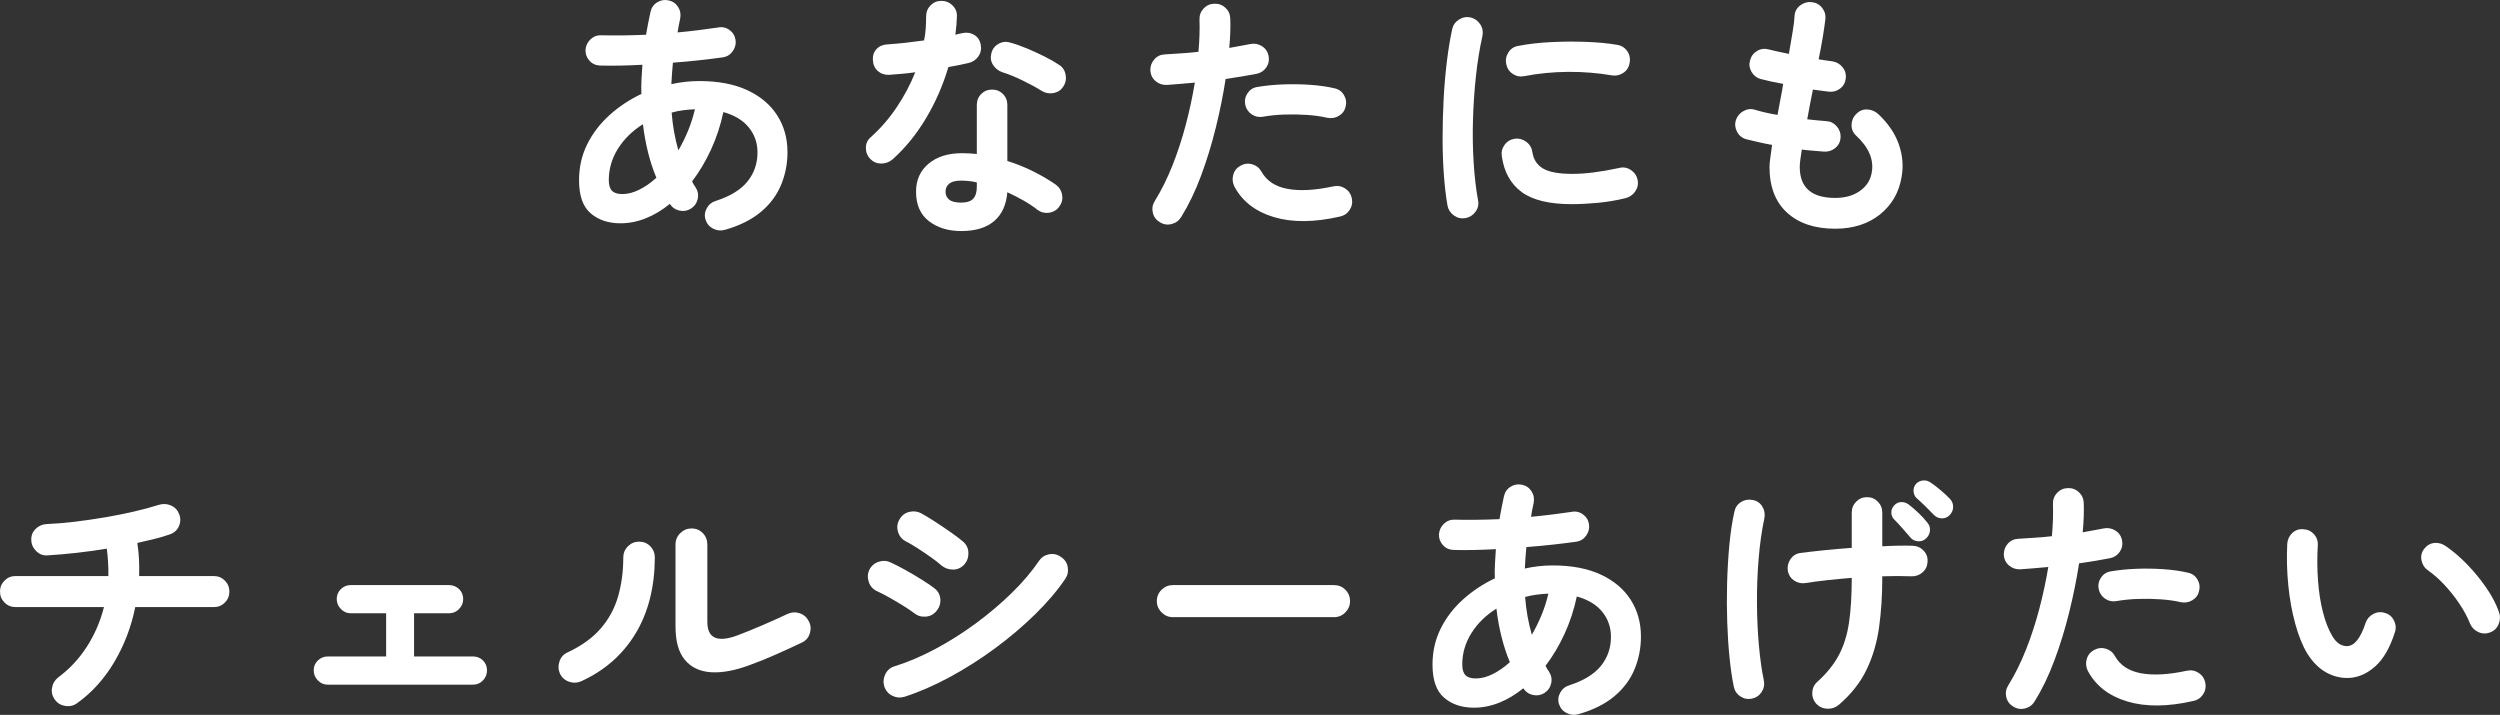
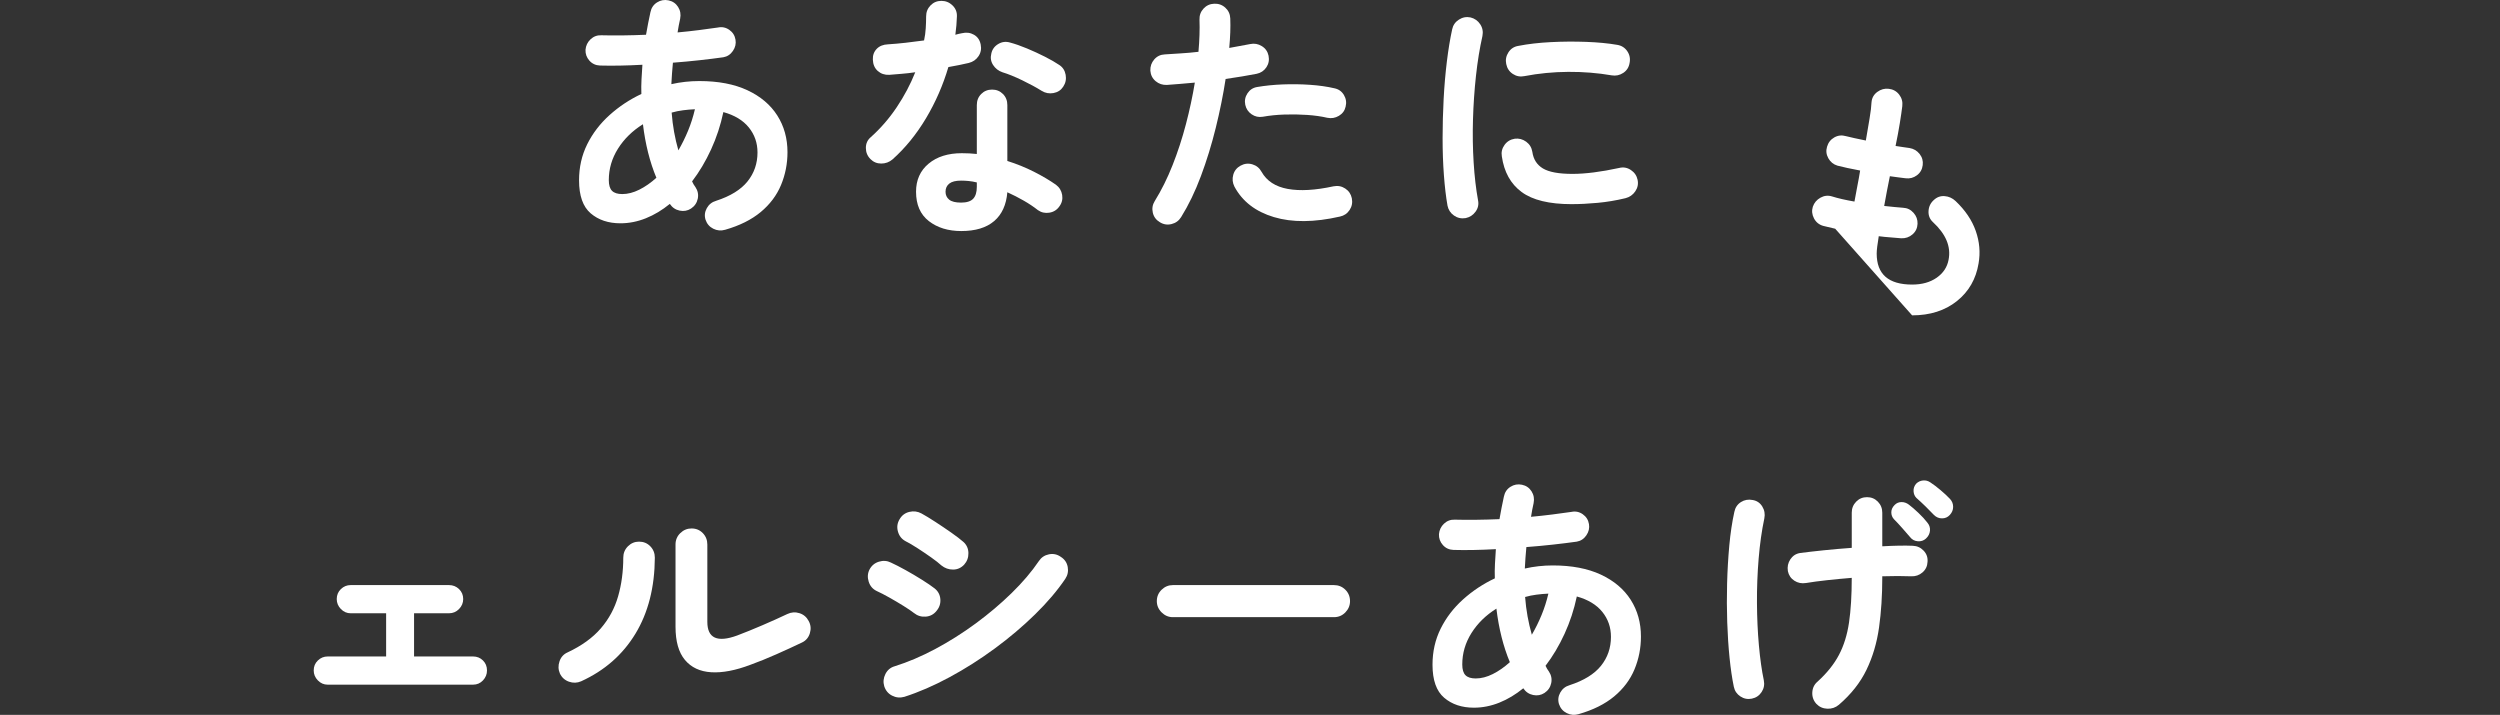
<svg xmlns="http://www.w3.org/2000/svg" id="_レイヤー_2" viewBox="0 0 466.784 133.472">
  <rect x="0" y="0" width="466.784" height="133.472" fill="#333333" stroke="none" />
  <defs>
    <style>.cls-1{fill:#fff;stroke-width:0px;}</style>
  </defs>
  <g id="_レイヤー_1-2">
    <path class="cls-1" d="M135.401,42.899c-.773.225-1.514.161-2.221-.193-.709-.354-1.191-.917-1.449-1.69-.226-.741-.145-1.456.241-2.149.386-.692.966-1.151,1.738-1.376,2.672-.869,4.627-2.076,5.867-3.622,1.239-1.545,1.859-3.348,1.859-5.408,0-1.77-.54-3.323-1.618-4.66-1.079-1.335-2.665-2.294-4.757-2.873-.515,2.447-1.279,4.773-2.293,6.978-1.014,2.206-2.197,4.194-3.549,5.964.193.419.402.773.628,1.062.45.676.595,1.4.435,2.173-.162.773-.58,1.385-1.255,1.835-.645.419-1.352.548-2.125.386-.772-.161-1.384-.579-1.835-1.255-1.417,1.159-2.905,2.052-4.467,2.68-1.562.628-3.147.942-4.756.942-2.253,0-4.104-.62-5.553-1.859-1.448-1.239-2.173-3.291-2.173-6.157,0-2.446.507-4.691,1.521-6.736,1.014-2.044,2.406-3.863,4.177-5.457,1.77-1.594,3.75-2.905,5.939-3.936-.033-.901-.024-1.802.024-2.704.048-.901.104-1.818.169-2.752-2.93.161-5.569.21-7.919.145-.805-.032-1.465-.338-1.98-.917-.515-.58-.757-1.256-.724-2.028.064-.772.378-1.424.941-1.956.563-.531,1.231-.78,2.004-.749,1.223.032,2.551.041,3.984.024,1.432-.016,2.889-.056,4.37-.121.128-.708.257-1.408.386-2.101.128-.692.273-1.392.435-2.1.161-.804.571-1.416,1.231-1.835.659-.418,1.376-.547,2.149-.386.772.162,1.368.572,1.787,1.231.418.66.547,1.393.386,2.197-.097.419-.186.845-.266,1.28-.081.435-.153.862-.217,1.28,1.384-.128,2.712-.273,3.984-.435,1.271-.161,2.455-.321,3.549-.483.772-.161,1.48-.016,2.125.435.644.451,1.03,1.062,1.159,1.835.128.741-.033,1.441-.483,2.101-.451.66-1.047,1.055-1.787,1.183-1.384.193-2.873.379-4.466.555-1.594.177-3.244.33-4.95.459-.129,1.352-.226,2.688-.29,4.008,1.706-.386,3.444-.579,5.215-.579,3.541,0,6.535.572,8.982,1.714,2.446,1.143,4.305,2.712,5.577,4.708,1.271,1.996,1.907,4.282,1.907,6.857,0,2.157-.403,4.201-1.207,6.133-.805,1.932-2.069,3.614-3.791,5.046-1.723,1.432-3.936,2.535-6.64,3.308ZM116.182,36.235c1.03,0,2.092-.273,3.187-.821,1.094-.547,2.156-1.287,3.187-2.221-1.224-2.929-2.061-6.261-2.511-9.996-1.964,1.224-3.518,2.745-4.66,4.563-1.143,1.819-1.714,3.775-1.714,5.867,0,.934.201,1.602.604,2.004.402.403,1.039.604,1.908.604ZM126.661,28.074c.676-1.159,1.279-2.382,1.811-3.67.531-1.287.958-2.623,1.28-4.008-.741.032-1.481.096-2.221.193-.741.096-1.449.241-2.125.435.096,1.256.249,2.463.459,3.622.209,1.159.475,2.302.797,3.428Z" />
    <path class="cls-1" d="M166.643,29.764c-.612.515-1.312.773-2.101.773-.789,0-1.457-.273-2.004-.821-.579-.579-.869-1.28-.869-2.101,0-.821.306-1.489.917-2.004,1.835-1.642,3.453-3.509,4.853-5.601,1.4-2.092,2.551-4.265,3.453-6.519-.869.129-1.714.226-2.535.29-.821.065-1.602.129-2.342.193-.837.032-1.545-.209-2.125-.724-.579-.515-.886-1.223-.917-2.125-.032-.804.209-1.473.725-2.004.515-.531,1.223-.812,2.125-.845,1.03-.064,2.117-.161,3.26-.29,1.142-.128,2.293-.273,3.453-.435.161-.74.265-1.497.313-2.27.048-.773.073-1.513.073-2.221,0-.804.273-1.489.821-2.052.547-.563,1.223-.845,2.028-.845.804,0,1.497.282,2.076.845.58.564.853,1.248.821,2.052-.032,1.095-.129,2.238-.29,3.428.225-.064.442-.121.652-.169.209-.048.411-.088.604-.121.804-.193,1.545-.097,2.221.29.676.386,1.094.998,1.256,1.835.161.805.024,1.53-.411,2.173-.435.644-1.038,1.062-1.811,1.256-.515.129-1.103.258-1.762.386-.66.129-1.345.258-2.052.386-.999,3.38-2.391,6.567-4.177,9.561-1.787,2.994-3.871,5.553-6.253,7.678ZM179.488,43.14c-2.447,0-4.466-.62-6.06-1.859-1.593-1.24-2.39-3.066-2.39-5.481,0-2.189.78-3.935,2.342-5.239,1.561-1.304,3.629-1.956,6.205-1.956.966,0,1.899.048,2.801.145v-9.126c0-.837.273-1.529.821-2.076.547-.547,1.223-.821,2.028-.821.804,0,1.48.274,2.028.821.547.548.821,1.24.821,2.076v10.43c1.738.548,3.388,1.215,4.949,2.004,1.561.789,2.938,1.602,4.129,2.438.644.483,1.03,1.119,1.159,1.907.128.789-.048,1.505-.531,2.149-.451.645-1.07,1.031-1.859,1.159-.789.129-1.505-.032-2.149-.483-.772-.611-1.65-1.199-2.632-1.763-.982-.563-2.004-1.086-3.066-1.569-.193,2.35-1.014,4.145-2.463,5.384-1.449,1.239-3.493,1.859-6.133,1.859ZM179.44,37.829c1.062,0,1.818-.241,2.27-.724.45-.483.676-1.223.676-2.221v-.821c-.515-.128-1.022-.217-1.521-.266-.5-.048-.974-.072-1.424-.072-.999,0-1.731.186-2.197.555-.467.371-.7.877-.7,1.521,0,.612.225,1.103.676,1.473.451.37,1.191.555,2.222.555ZM194.506,16.968c-1.031-.644-2.246-1.304-3.646-1.98-1.4-.676-2.632-1.175-3.694-1.497-.741-.257-1.32-.708-1.739-1.352-.418-.644-.531-1.352-.338-2.125.161-.773.587-1.368,1.28-1.787.692-.418,1.424-.515,2.197-.29.966.258,2.028.628,3.187,1.111,1.159.483,2.277.998,3.356,1.545,1.078.548,1.972,1.062,2.68,1.545.644.419,1.039,1.031,1.183,1.835.145.805-.008,1.545-.459,2.221-.419.644-1.022,1.038-1.811,1.183-.789.145-1.521.008-2.197-.41Z" />
    <path class="cls-1" d="M216.574,41.498c-.709-.419-1.151-1.014-1.328-1.787-.177-.773-.057-1.497.362-2.173,1.256-2.028,2.366-4.265,3.332-6.712.966-2.446,1.794-4.989,2.487-7.629.692-2.639,1.248-5.231,1.666-7.774-.934.096-1.843.177-2.728.241-.886.065-1.714.129-2.487.193-.805.032-1.505-.201-2.101-.7-.596-.499-.926-1.151-.99-1.956-.032-.804.209-1.504.725-2.101.515-.595,1.175-.909,1.979-.942.934-.064,1.939-.128,3.018-.193,1.078-.064,2.165-.161,3.26-.29.096-1.094.161-2.14.193-3.139.032-.997.032-1.947,0-2.849-.032-.804.217-1.497.749-2.076.531-.58,1.199-.885,2.004-.917.804-.032,1.497.217,2.077.749.579.531.885,1.199.917,2.004.032.805.032,1.666,0,2.583-.033.917-.097,1.891-.193,2.921,1.449-.257,2.752-.499,3.912-.724.772-.161,1.497-.032,2.173.386.676.419,1.094,1.014,1.255,1.787.161.805.024,1.529-.41,2.173-.435.644-1.039,1.046-1.811,1.207-.805.161-1.698.322-2.68.483-.982.162-2.021.322-3.114.483-.451,2.93-1.062,5.964-1.835,9.103-.773,3.139-1.699,6.149-2.777,9.03-1.079,2.882-2.31,5.433-3.694,7.654-.419.676-1.014,1.111-1.787,1.304-.773.193-1.497.08-2.173-.338ZM250.183,40.436c-4.797,1.094-8.909,1.126-12.338.097-3.428-1.03-5.883-2.929-7.364-5.698-.354-.708-.427-1.44-.217-2.197.209-.756.668-1.328,1.376-1.714.708-.386,1.44-.466,2.197-.241.756.226,1.328.693,1.714,1.4.966,1.707,2.591,2.769,4.877,3.187,2.286.419,5.135.258,8.547-.483.804-.161,1.537-.024,2.197.41.66.435,1.07,1.038,1.231,1.811.161.805.024,1.538-.41,2.197-.435.66-1.039,1.07-1.811,1.231ZM247.816,21.99c-1.095-.257-2.342-.435-3.742-.531-1.4-.096-2.817-.121-4.25-.073-1.433.048-2.776.186-4.032.411-.772.129-1.473-.024-2.1-.459-.628-.435-1.022-1.022-1.183-1.763-.162-.772-.024-1.489.41-2.149.435-.659,1.038-1.054,1.811-1.183,1.513-.257,3.114-.418,4.805-.483,1.69-.064,3.372-.04,5.046.073,1.674.113,3.203.33,4.587.652.773.161,1.36.579,1.763,1.255.402.676.507,1.4.314,2.173-.162.741-.58,1.312-1.255,1.714-.676.403-1.4.523-2.173.362Z" />
    <path class="cls-1" d="M273.651,40.726c-.805.128-1.529-.032-2.173-.483s-1.046-1.062-1.207-1.835c-.29-1.642-.515-3.549-.676-5.722-.162-2.173-.242-4.467-.242-6.881,0-2.414.064-4.845.193-7.292.128-2.446.33-4.788.604-7.026.273-2.237.604-4.241.99-6.012.161-.773.58-1.376,1.255-1.811.676-.435,1.4-.571,2.173-.411.772.193,1.376.62,1.811,1.28.435.66.571,1.393.411,2.197-.516,2.286-.917,4.765-1.207,7.436-.29,2.672-.476,5.384-.556,8.136-.081,2.752-.041,5.425.121,8.016.161,2.592.435,4.949.821,7.074.161.772.007,1.481-.459,2.125-.467.644-1.086,1.046-1.859,1.207ZM293.449,38.118c-4.186,0-7.3-.756-9.344-2.27-2.044-1.513-3.276-3.734-3.694-6.664-.129-.773.04-1.48.507-2.125.466-.644,1.103-1.03,1.908-1.159.772-.097,1.48.089,2.125.555.644.467,1.03,1.103,1.159,1.907.193,1.385.853,2.414,1.979,3.091,1.126.676,2.961,1.014,5.505,1.014,2.415,0,5.328-.37,8.74-1.111.773-.193,1.497-.064,2.173.386.676.451,1.094,1.062,1.256,1.835.161.773.016,1.49-.435,2.149-.451.66-1.062,1.086-1.835,1.28-1.739.419-3.469.709-5.191.869-1.722.161-3.34.241-4.853.241ZM284.612,14.215c-.772.161-1.489.024-2.149-.41-.66-.435-1.071-1.054-1.231-1.859-.161-.773-.024-1.497.411-2.173s1.054-1.078,1.859-1.207c1.803-.354,3.815-.587,6.036-.7,2.221-.113,4.426-.128,6.616-.048,2.188.081,4.12.266,5.794.555.804.129,1.432.524,1.883,1.183.45.66.595,1.393.435,2.197-.129.805-.523,1.424-1.183,1.859-.66.435-1.376.588-2.149.459-2.607-.451-5.312-.668-8.112-.652-2.801.017-5.538.282-8.209.797Z" />
-     <path class="cls-1" d="M342.655,42.705c-3.799,0-6.793-.998-8.981-2.994-2.19-1.996-3.284-4.845-3.284-8.547,0-.386.048-.933.145-1.642.096-.708.209-1.529.338-2.463-.902-.161-1.763-.338-2.583-.531s-1.569-.37-2.246-.531c-.772-.225-1.344-.692-1.714-1.4-.371-.708-.443-1.432-.217-2.173.257-.74.731-1.304,1.424-1.69.692-.386,1.408-.466,2.149-.241,1.126.355,2.527.676,4.201.966.161-.933.338-1.883.531-2.849.193-.966.37-1.948.531-2.946-.869-.161-1.674-.321-2.414-.483-.741-.161-1.353-.305-1.835-.435-.741-.225-1.304-.684-1.69-1.376-.386-.692-.467-1.408-.241-2.149.225-.773.676-1.352,1.352-1.738.676-.386,1.4-.466,2.173-.242.386.097.901.217,1.545.362.644.145,1.368.298,2.173.459.257-1.513.49-2.889.7-4.129.209-1.239.33-2.245.362-3.018.064-.804.426-1.449,1.086-1.932.659-.483,1.376-.676,2.149-.579.804.096,1.448.459,1.931,1.086s.676,1.344.58,2.149c-.097.805-.25,1.859-.459,3.163-.21,1.304-.476,2.728-.797,4.273.515.097.99.169,1.424.217.435.048.829.105,1.183.169.772.129,1.4.5,1.883,1.111.483.612.676,1.304.58,2.076-.097.805-.459,1.441-1.086,1.907-.628.467-1.328.652-2.101.555-.386-.032-.837-.088-1.352-.169-.516-.08-1.047-.152-1.594-.217-.193.934-.379,1.867-.555,2.801-.177.934-.346,1.852-.507,2.752.644.065,1.263.129,1.859.193.595.065,1.15.113,1.666.145.772.032,1.424.346,1.956.942.531.596.78,1.28.749,2.052-.033.805-.346,1.465-.942,1.98-.596.515-1.296.757-2.1.724-.645-.064-1.321-.121-2.028-.169-.709-.048-1.433-.121-2.173-.217-.258,1.545-.386,2.624-.386,3.235,0,3.863,2.205,5.795,6.615,5.795,1.835,0,3.364-.426,4.587-1.28,1.223-.853,1.963-1.971,2.221-3.356.483-2.446-.5-4.796-2.945-7.05-.58-.547-.845-1.231-.797-2.052.048-.821.378-1.504.99-2.052.58-.547,1.256-.788,2.028-.724.772.065,1.449.37,2.028.917,1.803,1.707,3.058,3.566,3.767,5.577.708,2.012.885,4.032.531,6.06-.483,2.93-1.835,5.28-4.056,7.05s-5.006,2.656-8.354,2.656Z" />
-     <path class="cls-1" d="M14.438,131.264c-.645.483-1.376.668-2.197.555-.821-.113-1.473-.491-1.956-1.135-.516-.676-.709-1.416-.58-2.221.128-.804.515-1.465,1.159-1.98,2.125-1.577,3.911-3.493,5.36-5.746,1.449-2.253,2.511-4.716,3.187-7.388H2.897c-.805,0-1.489-.282-2.052-.845-.563-.563-.845-1.247-.845-2.052,0-.804.282-1.489.845-2.052.563-.563,1.247-.845,2.052-.845h17.335c.032-1.673-.065-3.38-.29-5.118-1.932.322-3.847.588-5.747.797-1.9.21-3.67.362-5.312.459-.805.065-1.505-.193-2.101-.773-.596-.579-.91-1.271-.941-2.076-.033-.837.241-1.537.821-2.101.58-.563,1.271-.861,2.076-.893,1.609-.064,3.348-.209,5.215-.435,1.867-.225,3.75-.499,5.65-.821,1.899-.321,3.709-.684,5.432-1.086,1.722-.402,3.243-.812,4.563-1.231.804-.257,1.577-.225,2.318.097.74.322,1.255.869,1.545,1.642.29.773.266,1.53-.072,2.27-.338.741-.91,1.24-1.714,1.497-.805.29-1.723.564-2.752.821-1.031.258-2.125.515-3.284.773.161.998.266,2.021.314,3.066.048,1.047.056,2.085.024,3.115h13.955c.804,0,1.489.282,2.052.845.563.563.845,1.248.845,2.052,0,.805-.282,1.489-.845,2.052-.563.563-1.248.845-2.052.845h-14.68c-.741,3.67-2.036,7.074-3.887,10.213-1.852,3.139-4.161,5.706-6.929,7.702Z" />
+     <path class="cls-1" d="M342.655,42.705s-1.569-.37-2.246-.531c-.772-.225-1.344-.692-1.714-1.4-.371-.708-.443-1.432-.217-2.173.257-.74.731-1.304,1.424-1.69.692-.386,1.408-.466,2.149-.241,1.126.355,2.527.676,4.201.966.161-.933.338-1.883.531-2.849.193-.966.37-1.948.531-2.946-.869-.161-1.674-.321-2.414-.483-.741-.161-1.353-.305-1.835-.435-.741-.225-1.304-.684-1.69-1.376-.386-.692-.467-1.408-.241-2.149.225-.773.676-1.352,1.352-1.738.676-.386,1.4-.466,2.173-.242.386.097.901.217,1.545.362.644.145,1.368.298,2.173.459.257-1.513.49-2.889.7-4.129.209-1.239.33-2.245.362-3.018.064-.804.426-1.449,1.086-1.932.659-.483,1.376-.676,2.149-.579.804.096,1.448.459,1.931,1.086s.676,1.344.58,2.149c-.097.805-.25,1.859-.459,3.163-.21,1.304-.476,2.728-.797,4.273.515.097.99.169,1.424.217.435.048.829.105,1.183.169.772.129,1.4.5,1.883,1.111.483.612.676,1.304.58,2.076-.097.805-.459,1.441-1.086,1.907-.628.467-1.328.652-2.101.555-.386-.032-.837-.088-1.352-.169-.516-.08-1.047-.152-1.594-.217-.193.934-.379,1.867-.555,2.801-.177.934-.346,1.852-.507,2.752.644.065,1.263.129,1.859.193.595.065,1.15.113,1.666.145.772.032,1.424.346,1.956.942.531.596.78,1.28.749,2.052-.033.805-.346,1.465-.942,1.98-.596.515-1.296.757-2.1.724-.645-.064-1.321-.121-2.028-.169-.709-.048-1.433-.121-2.173-.217-.258,1.545-.386,2.624-.386,3.235,0,3.863,2.205,5.795,6.615,5.795,1.835,0,3.364-.426,4.587-1.28,1.223-.853,1.963-1.971,2.221-3.356.483-2.446-.5-4.796-2.945-7.05-.58-.547-.845-1.231-.797-2.052.048-.821.378-1.504.99-2.052.58-.547,1.256-.788,2.028-.724.772.065,1.449.37,2.028.917,1.803,1.707,3.058,3.566,3.767,5.577.708,2.012.885,4.032.531,6.06-.483,2.93-1.835,5.28-4.056,7.05s-5.006,2.656-8.354,2.656Z" />
    <path class="cls-1" d="M61.182,127.836c-.709,0-1.32-.266-1.835-.797-.516-.531-.773-1.15-.773-1.859,0-.74.257-1.36.773-1.859.515-.499,1.126-.749,1.835-.749h10.913v-8.064h-6.616c-.709,0-1.32-.266-1.835-.797-.515-.531-.772-1.151-.772-1.859,0-.74.257-1.36.772-1.859.515-.499,1.126-.749,1.835-.749h18.35c.74,0,1.368.25,1.883.749.515.5.773,1.119.773,1.859,0,.709-.258,1.328-.773,1.859-.515.531-1.143.797-1.883.797h-6.519v8.064h11.01c.74,0,1.359.25,1.859.749.499.499.749,1.119.749,1.859,0,.709-.25,1.328-.749,1.859-.5.531-1.119.797-1.859.797h-27.138Z" />
    <path class="cls-1" d="M108.504,127.208c-.741.322-1.497.346-2.27.073-.772-.273-1.336-.78-1.69-1.521-.322-.74-.346-1.504-.072-2.294.273-.789.78-1.344,1.521-1.666,2.607-1.223,4.667-2.711,6.181-4.467,1.513-1.754,2.591-3.75,3.235-5.988.644-2.237.966-4.643.966-7.219,0-.837.29-1.545.869-2.125.58-.579,1.271-.869,2.077-.869.836,0,1.537.29,2.101.869.562.579.845,1.288.845,2.125-.032,5.537-1.239,10.27-3.622,14.197-2.383,3.928-5.763,6.889-10.141,8.885ZM140.133,124.118c-2.8,1.062-5.248,1.529-7.34,1.4-2.093-.128-3.726-.893-4.901-2.293-1.176-1.4-1.763-3.469-1.763-6.205v-15.356c0-.837.297-1.545.893-2.125.596-.58,1.296-.869,2.101-.869.837,0,1.537.29,2.101.869.563.579.845,1.288.845,2.125v14.438c0,3.059,1.851,3.911,5.553,2.559,1.449-.547,3.034-1.19,4.756-1.932,1.722-.74,3.259-1.432,4.611-2.076.74-.354,1.497-.411,2.27-.169.772.241,1.352.732,1.738,1.473.386.709.459,1.465.217,2.27-.242.805-.733,1.385-1.473,1.738-1.481.709-3.074,1.441-4.78,2.197-1.707.757-3.316,1.409-4.829,1.956Z" />
    <path class="cls-1" d="M170.652,114.46c-.451-.354-1.103-.797-1.956-1.328-.853-.531-1.738-1.054-2.656-1.57-.917-.514-1.698-.917-2.342-1.207-.741-.354-1.24-.933-1.497-1.738-.258-.804-.209-1.561.145-2.27.386-.74.973-1.231,1.762-1.473.789-.242,1.537-.185,2.246.169.772.354,1.682.821,2.729,1.4,1.045.579,2.068,1.183,3.066,1.811.998.628,1.787,1.167,2.366,1.618.644.516.998,1.183,1.062,2.004.064.821-.177,1.553-.724,2.197-.516.645-1.183.998-2.004,1.062-.821.065-1.553-.161-2.197-.676ZM168.865,130.105c-.805.226-1.57.153-2.294-.217-.724-.37-1.215-.958-1.473-1.762-.226-.773-.153-1.529.217-2.27.37-.74.941-1.223,1.714-1.449,2.479-.773,5.014-1.851,7.605-3.235,2.591-1.384,5.102-2.97,7.533-4.756,2.43-1.787,4.667-3.677,6.712-5.674,2.044-1.996,3.743-3.991,5.095-5.988.45-.676,1.078-1.094,1.883-1.256.804-.161,1.545,0,2.221.483.708.451,1.135,1.079,1.28,1.883.145.805-.008,1.545-.459,2.221-1.481,2.19-3.364,4.403-5.65,6.64-2.286,2.238-4.797,4.363-7.533,6.374-2.737,2.012-5.553,3.799-8.451,5.36-2.897,1.562-5.698,2.777-8.402,3.646ZM175.771,105.575c-.452-.418-1.087-.917-1.908-1.497-.821-.58-1.666-1.151-2.535-1.714-.869-.563-1.626-1.006-2.27-1.328-.709-.386-1.175-.982-1.4-1.787-.226-.804-.129-1.561.29-2.27.418-.74,1.03-1.207,1.835-1.4.804-.193,1.561-.097,2.27.29.708.386,1.569.91,2.583,1.569,1.014.66,2.004,1.328,2.97,2.004.965.676,1.722,1.255,2.27,1.738.611.548.925,1.24.941,2.077.016.837-.25,1.562-.797,2.173-.579.612-1.272.917-2.076.917-.805,0-1.529-.257-2.173-.773Z" />
    <path class="cls-1" d="M218.989,115.233c-.805,0-1.505-.297-2.101-.893-.596-.595-.893-1.295-.893-2.101,0-.837.297-1.545.893-2.125.595-.58,1.295-.869,2.101-.869h30.084c.837,0,1.545.29,2.125.869.58.579.869,1.288.869,2.125,0,.805-.29,1.505-.869,2.101-.58.596-1.288.893-2.125.893h-30.084Z" />
    <path class="cls-1" d="M294.753,133.341c-.773.225-1.514.161-2.221-.193-.709-.355-1.191-.917-1.449-1.69-.226-.741-.145-1.456.241-2.149.386-.692.966-1.15,1.738-1.376,2.672-.869,4.627-2.076,5.867-3.622,1.239-1.545,1.859-3.348,1.859-5.408,0-1.77-.54-3.323-1.618-4.66-1.079-1.335-2.665-2.293-4.757-2.873-.515,2.447-1.279,4.773-2.293,6.978-1.014,2.206-2.197,4.194-3.549,5.964.193.418.402.772.628,1.062.45.676.595,1.4.435,2.173-.162.772-.58,1.384-1.255,1.835-.645.418-1.352.548-2.125.386-.772-.161-1.384-.58-1.835-1.256-1.417,1.159-2.905,2.052-4.467,2.68-1.562.628-3.147.942-4.756.942-2.253,0-4.104-.62-5.553-1.859-1.448-1.239-2.173-3.291-2.173-6.157,0-2.446.507-4.691,1.521-6.736,1.014-2.044,2.406-3.863,4.177-5.457,1.77-1.593,3.75-2.905,5.939-3.936-.033-.901-.024-1.802.024-2.704.048-.901.104-1.818.169-2.752-2.93.162-5.569.21-7.919.145-.805-.032-1.465-.338-1.98-.917-.515-.58-.757-1.255-.724-2.028.064-.772.378-1.424.941-1.956.563-.531,1.231-.78,2.004-.749,1.223.033,2.551.041,3.984.024,1.432-.016,2.889-.056,4.37-.121.128-.708.257-1.408.386-2.101.128-.692.273-1.392.435-2.101.161-.804.571-1.416,1.231-1.835.659-.418,1.376-.547,2.149-.386.772.161,1.368.572,1.787,1.231.418.66.547,1.393.386,2.197-.097.419-.186.845-.266,1.28-.081.435-.153.861-.217,1.28,1.384-.128,2.712-.273,3.984-.435,1.271-.161,2.455-.321,3.549-.483.772-.161,1.48-.016,2.125.435.644.451,1.03,1.062,1.159,1.835.128.741-.033,1.441-.483,2.101-.451.66-1.047,1.055-1.787,1.183-1.384.193-2.873.379-4.466.555-1.594.177-3.244.331-4.95.459-.129,1.352-.226,2.688-.29,4.008,1.706-.386,3.444-.579,5.215-.579,3.541,0,6.535.572,8.982,1.714,2.446,1.143,4.305,2.712,5.577,4.708,1.271,1.996,1.907,4.282,1.907,6.857,0,2.157-.403,4.201-1.207,6.132-.805,1.932-2.069,3.614-3.791,5.046-1.723,1.432-3.936,2.535-6.64,3.308ZM275.535,126.677c1.03,0,2.092-.273,3.187-.821,1.094-.547,2.156-1.287,3.187-2.221-1.224-2.929-2.061-6.261-2.511-9.996-1.964,1.224-3.518,2.745-4.66,4.563-1.143,1.819-1.714,3.775-1.714,5.867,0,.934.201,1.602.604,2.004.402.403,1.039.604,1.908.604ZM286.013,118.516c.676-1.159,1.279-2.382,1.811-3.67.531-1.287.958-2.623,1.28-4.008-.741.032-1.481.097-2.221.193-.741.096-1.449.241-2.125.435.096,1.255.249,2.463.459,3.622.209,1.159.475,2.302.797,3.428Z" />
    <path class="cls-1" d="M327.107,130.444c-.772.161-1.489.024-2.149-.41-.66-.435-1.071-1.038-1.231-1.811-.322-1.545-.587-3.348-.796-5.408-.21-2.06-.355-4.273-.435-6.64-.081-2.366-.089-4.772-.024-7.219.064-2.446.201-4.812.411-7.098.209-2.286.523-4.378.941-6.278.161-.804.571-1.416,1.231-1.835.659-.418,1.392-.547,2.197-.386.772.129,1.368.531,1.787,1.207.418.676.547,1.417.386,2.221-.483,2.286-.837,4.789-1.062,7.509-.226,2.721-.331,5.473-.314,8.257.016,2.785.137,5.432.362,7.943.225,2.511.531,4.684.917,6.519.161.805.024,1.538-.41,2.197-.435.66-1.039,1.071-1.811,1.231ZM343.332,131.602c-.612.515-1.328.756-2.149.724-.821-.032-1.505-.338-2.052-.917-.548-.612-.797-1.328-.749-2.149s.378-1.489.99-2.004c1.738-1.577,3.066-3.235,3.984-4.974.917-1.738,1.545-3.758,1.883-6.06.338-2.301.507-5.078.507-8.33-1.578.129-3.107.274-4.587.435-1.481.161-2.801.338-3.959.531-.805.129-1.529-.016-2.173-.435-.645-.418-1.047-1.014-1.208-1.787-.129-.804.024-1.537.459-2.197.435-.659,1.038-1.054,1.811-1.183,1.223-.161,2.688-.33,4.395-.507,1.706-.176,3.46-.33,5.263-.459v-6.567c0-.804.273-1.489.821-2.052.547-.563,1.223-.845,2.028-.845.804,0,1.48.282,2.028.845.547.563.821,1.248.821,2.052v6.278c1.126-.064,2.173-.104,3.139-.121.966-.016,1.818-.007,2.559.024.805.032,1.48.338,2.028.917.547.579.789,1.272.725,2.076-.033.805-.347,1.465-.942,1.98-.596.515-1.296.757-2.101.724-1.545-.064-3.349-.064-5.408,0v.242c0,3.348-.202,6.455-.604,9.319-.403,2.866-1.183,5.498-2.342,7.896-1.159,2.398-2.881,4.58-5.167,6.543ZM359.605,100.553c-.418.386-.926.555-1.521.507-.596-.048-1.071-.297-1.424-.749-.387-.45-.87-1.006-1.449-1.666-.58-.659-1.111-1.231-1.594-1.714-.322-.354-.483-.78-.483-1.28,0-.499.209-.958.628-1.376.354-.354.78-.531,1.28-.531.499,0,.957.161,1.376.483.515.386,1.111.902,1.787,1.545.676.644,1.223,1.24,1.642,1.787.386.451.555.958.507,1.521-.048.564-.298,1.055-.749,1.473ZM361.102,96.159c-.419-.45-.942-.981-1.569-1.594-.628-.611-1.2-1.142-1.714-1.594-.322-.321-.5-.74-.531-1.255-.032-.515.128-.982.483-1.4.354-.354.78-.555,1.28-.604.499-.048.958.072,1.376.362.547.355,1.175.829,1.883,1.425.708.596,1.304,1.151,1.787,1.666.386.418.58.91.58,1.473,0,.563-.21,1.071-.628,1.521-.386.419-.869.628-1.448.628-.58,0-1.079-.209-1.497-.628Z" />
-     <path class="cls-1" d="M375.926,131.94c-.709-.419-1.151-1.014-1.328-1.787-.177-.772-.057-1.497.362-2.173,1.256-2.028,2.366-4.265,3.332-6.712.966-2.446,1.794-4.989,2.487-7.63.692-2.639,1.248-5.231,1.666-7.774-.934.097-1.843.177-2.728.241-.886.065-1.714.129-2.487.193-.805.032-1.505-.201-2.101-.7-.596-.499-.926-1.151-.99-1.956-.032-.804.209-1.504.725-2.101.515-.595,1.175-.909,1.979-.942.934-.064,1.939-.128,3.018-.193,1.078-.064,2.165-.161,3.26-.29.096-1.094.161-2.14.193-3.139.032-.997.032-1.947,0-2.849-.032-.804.217-1.497.749-2.076s1.199-.885,2.004-.917c.804-.032,1.497.217,2.077.749.579.531.885,1.2.917,2.004.032.805.032,1.666,0,2.583-.033.917-.097,1.892-.193,2.921,1.449-.257,2.752-.499,3.912-.724.772-.161,1.497-.032,2.173.386.676.419,1.094,1.014,1.255,1.787.161.805.024,1.529-.41,2.173-.435.645-1.039,1.047-1.811,1.207-.805.161-1.698.322-2.68.483-.982.161-2.021.322-3.114.483-.451,2.93-1.062,5.964-1.835,9.102-.773,3.139-1.699,6.149-2.777,9.03-1.079,2.882-2.31,5.432-3.694,7.654-.419.676-1.014,1.111-1.787,1.304-.773.193-1.497.08-2.173-.338ZM409.535,130.878c-4.797,1.094-8.909,1.126-12.338.096-3.428-1.03-5.883-2.929-7.364-5.698-.354-.708-.427-1.44-.217-2.197.209-.756.668-1.328,1.376-1.714.708-.386,1.44-.466,2.197-.241.756.226,1.328.692,1.714,1.4.966,1.707,2.591,2.769,4.877,3.187,2.286.418,5.135.258,8.547-.483.804-.161,1.537-.024,2.197.41.66.435,1.07,1.038,1.231,1.811.161.805.024,1.538-.41,2.197-.435.66-1.039,1.07-1.811,1.231ZM407.169,112.432c-1.095-.257-2.342-.435-3.742-.531-1.4-.097-2.817-.121-4.25-.073-1.433.048-2.776.186-4.032.41-.772.129-1.473-.024-2.1-.459-.628-.435-1.022-1.022-1.183-1.762-.162-.773-.024-1.489.41-2.149.435-.659,1.038-1.054,1.811-1.183,1.513-.257,3.114-.418,4.805-.483,1.69-.064,3.372-.04,5.046.073,1.674.113,3.203.331,4.587.652.773.161,1.36.579,1.763,1.255.402.676.507,1.4.314,2.173-.162.741-.58,1.312-1.255,1.714-.676.403-1.4.523-2.173.362Z" />
-     <path class="cls-1" d="M438.605,126.58c-1.481.065-2.897-.273-4.25-1.014-1.352-.74-2.543-1.932-3.573-3.573-.87-1.449-1.61-3.284-2.222-5.505-.612-2.221-1.046-4.627-1.304-7.219-.258-2.591-.322-5.174-.193-7.75.064-.804.378-1.473.941-2.004.563-.531,1.247-.764,2.052-.7.804.033,1.473.346,2.004.942.531.596.765,1.296.7,2.101-.129,2.253-.113,4.451.048,6.591.161,2.141.466,4.089.917,5.843.451,1.755,1.014,3.211,1.69,4.37.74,1.32,1.674,1.98,2.801,1.98,1.384-.032,2.543-1.48,3.477-4.346.257-.74.74-1.295,1.449-1.666.708-.37,1.448-.427,2.221-.169.74.226,1.287.7,1.642,1.425.354.724.402,1.457.145,2.197-.902,2.833-2.109,4.934-3.622,6.302-1.514,1.369-3.155,2.101-4.925,2.197ZM464.922,118.081c-.772.29-1.521.258-2.245-.096-.725-.354-1.231-.901-1.521-1.642-.483-1.19-1.135-2.398-1.956-3.622-.821-1.223-1.738-2.382-2.752-3.477-1.014-1.094-2.052-2.011-3.115-2.752-.644-.45-1.046-1.078-1.207-1.883-.162-.804.016-1.529.531-2.173.515-.644,1.15-.997,1.907-1.062.756-.064,1.473.145,2.149.628,1.352.934,2.68,2.076,3.984,3.428s2.487,2.801,3.549,4.346c1.062,1.545,1.851,3.059,2.366,4.539.257.741.225,1.49-.096,2.245-.322.757-.854,1.264-1.594,1.521Z" />
  </g>
</svg>